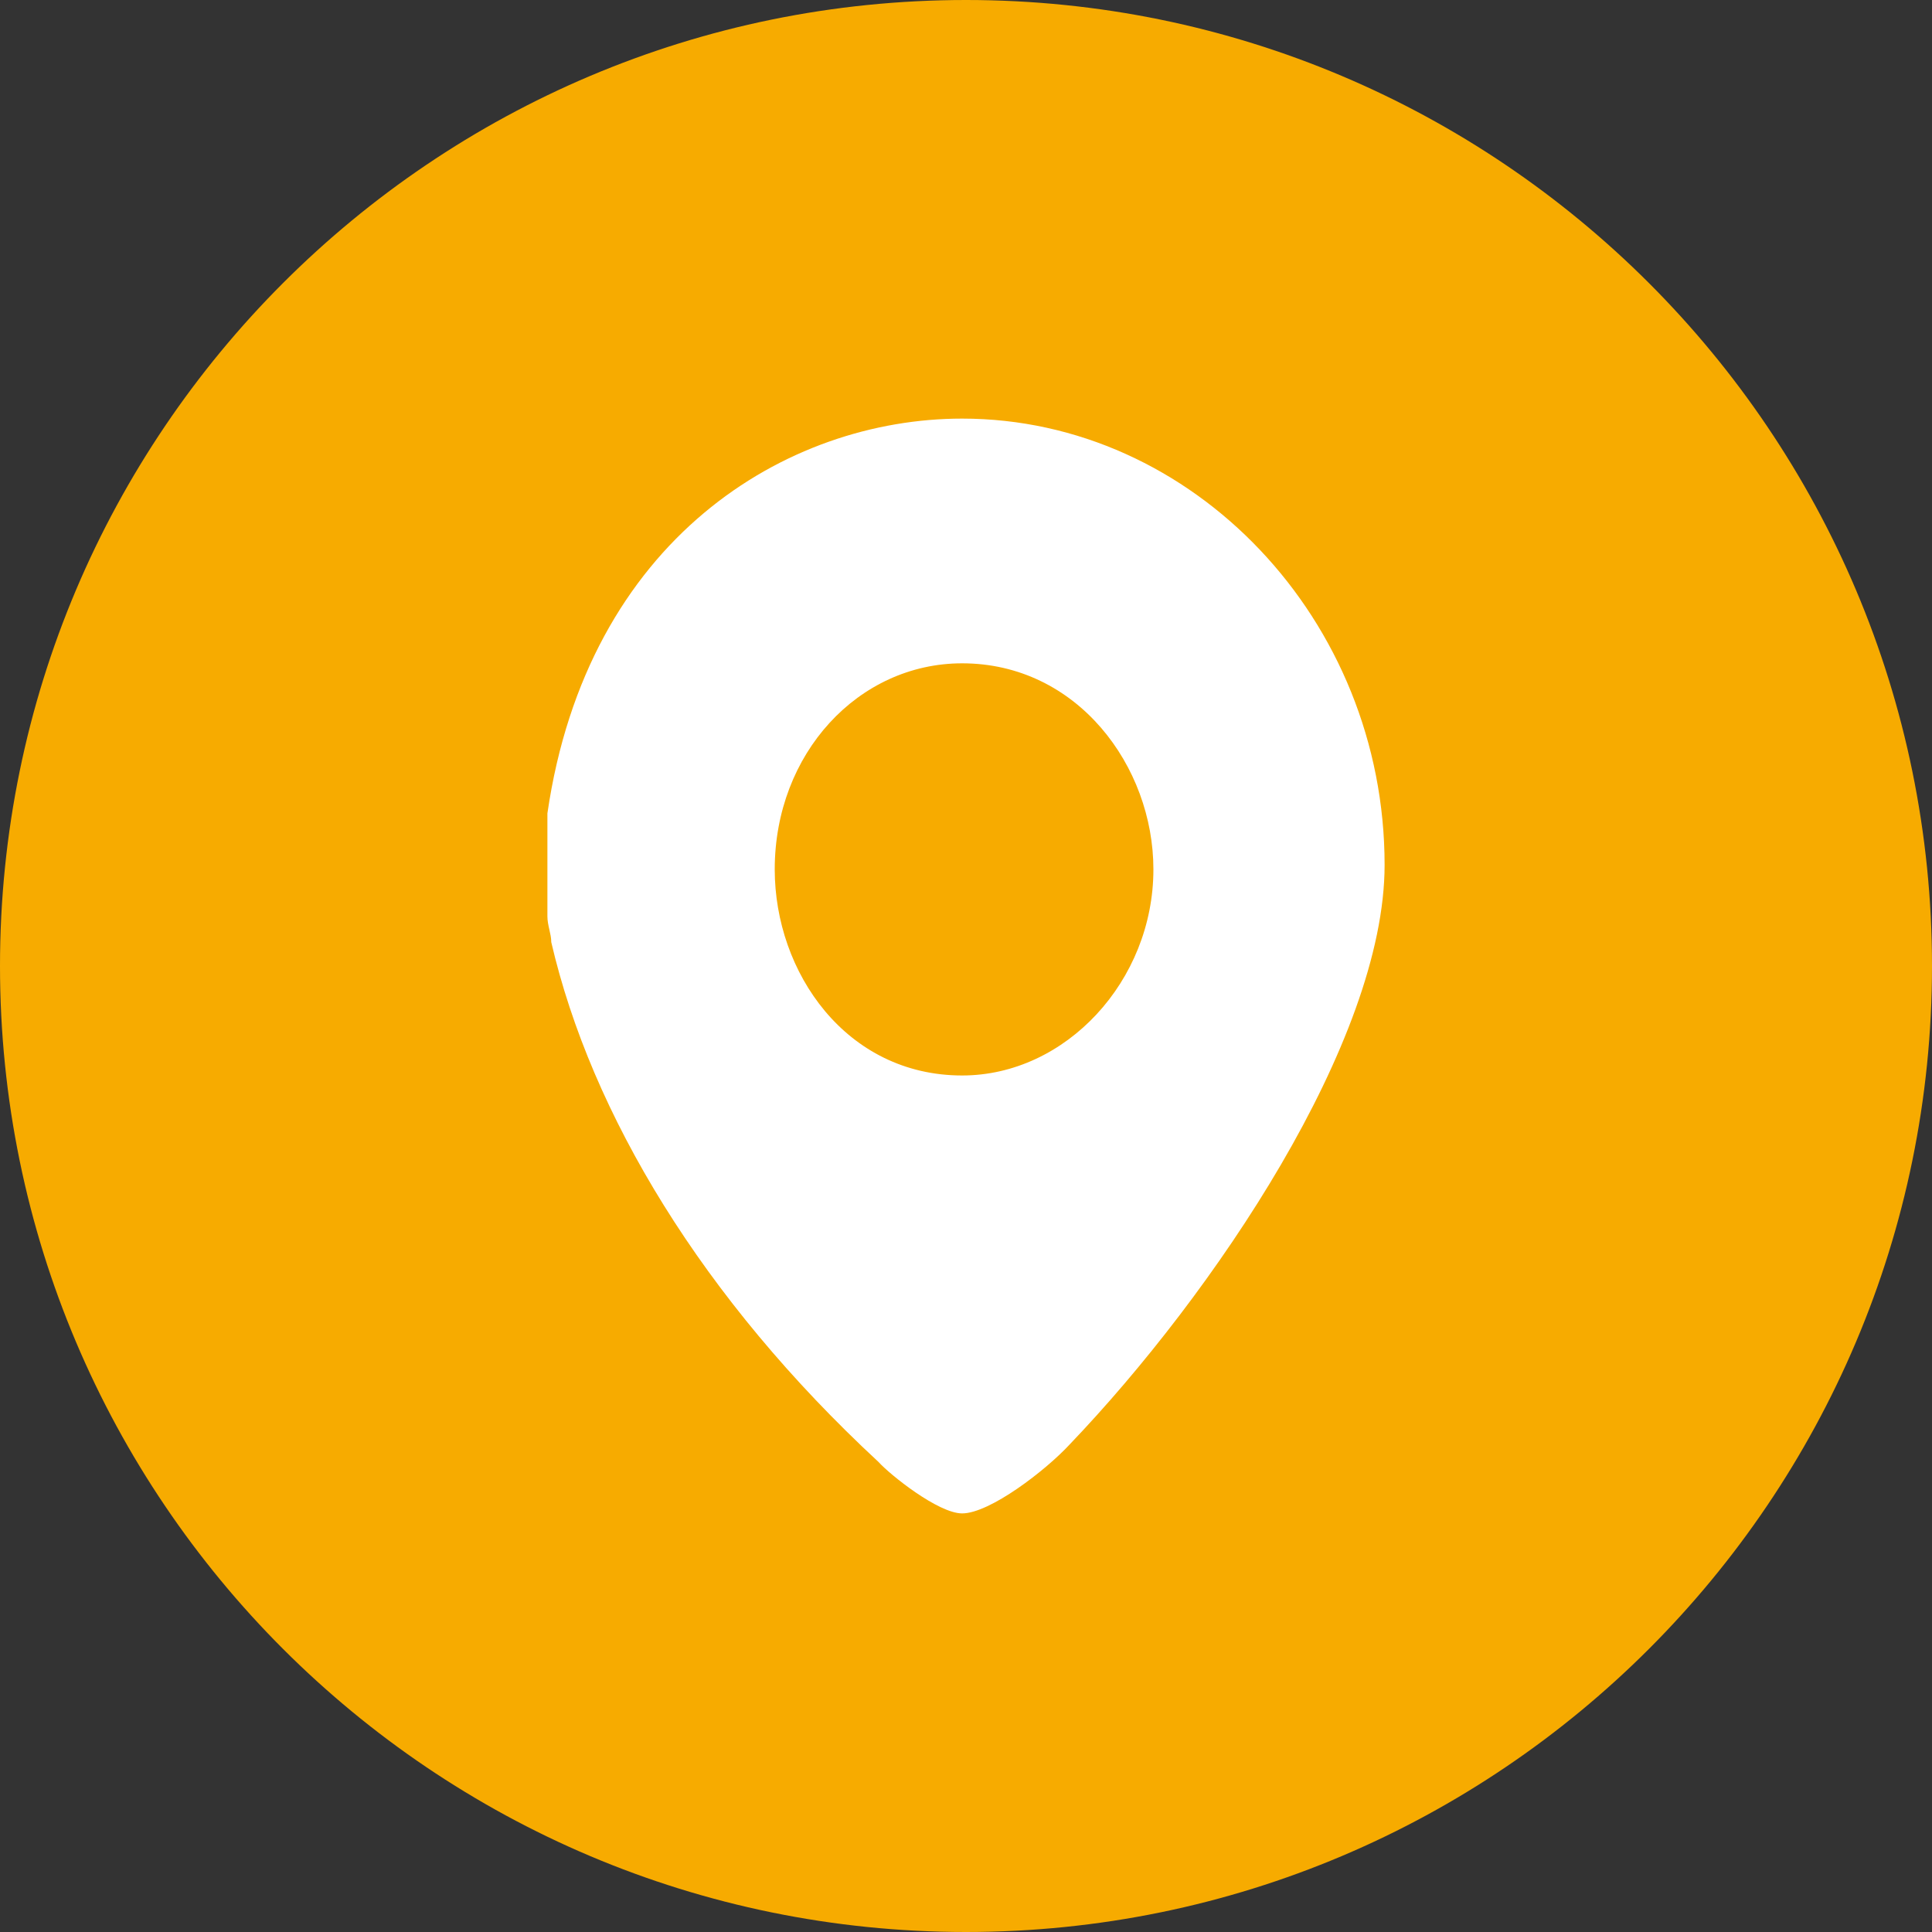
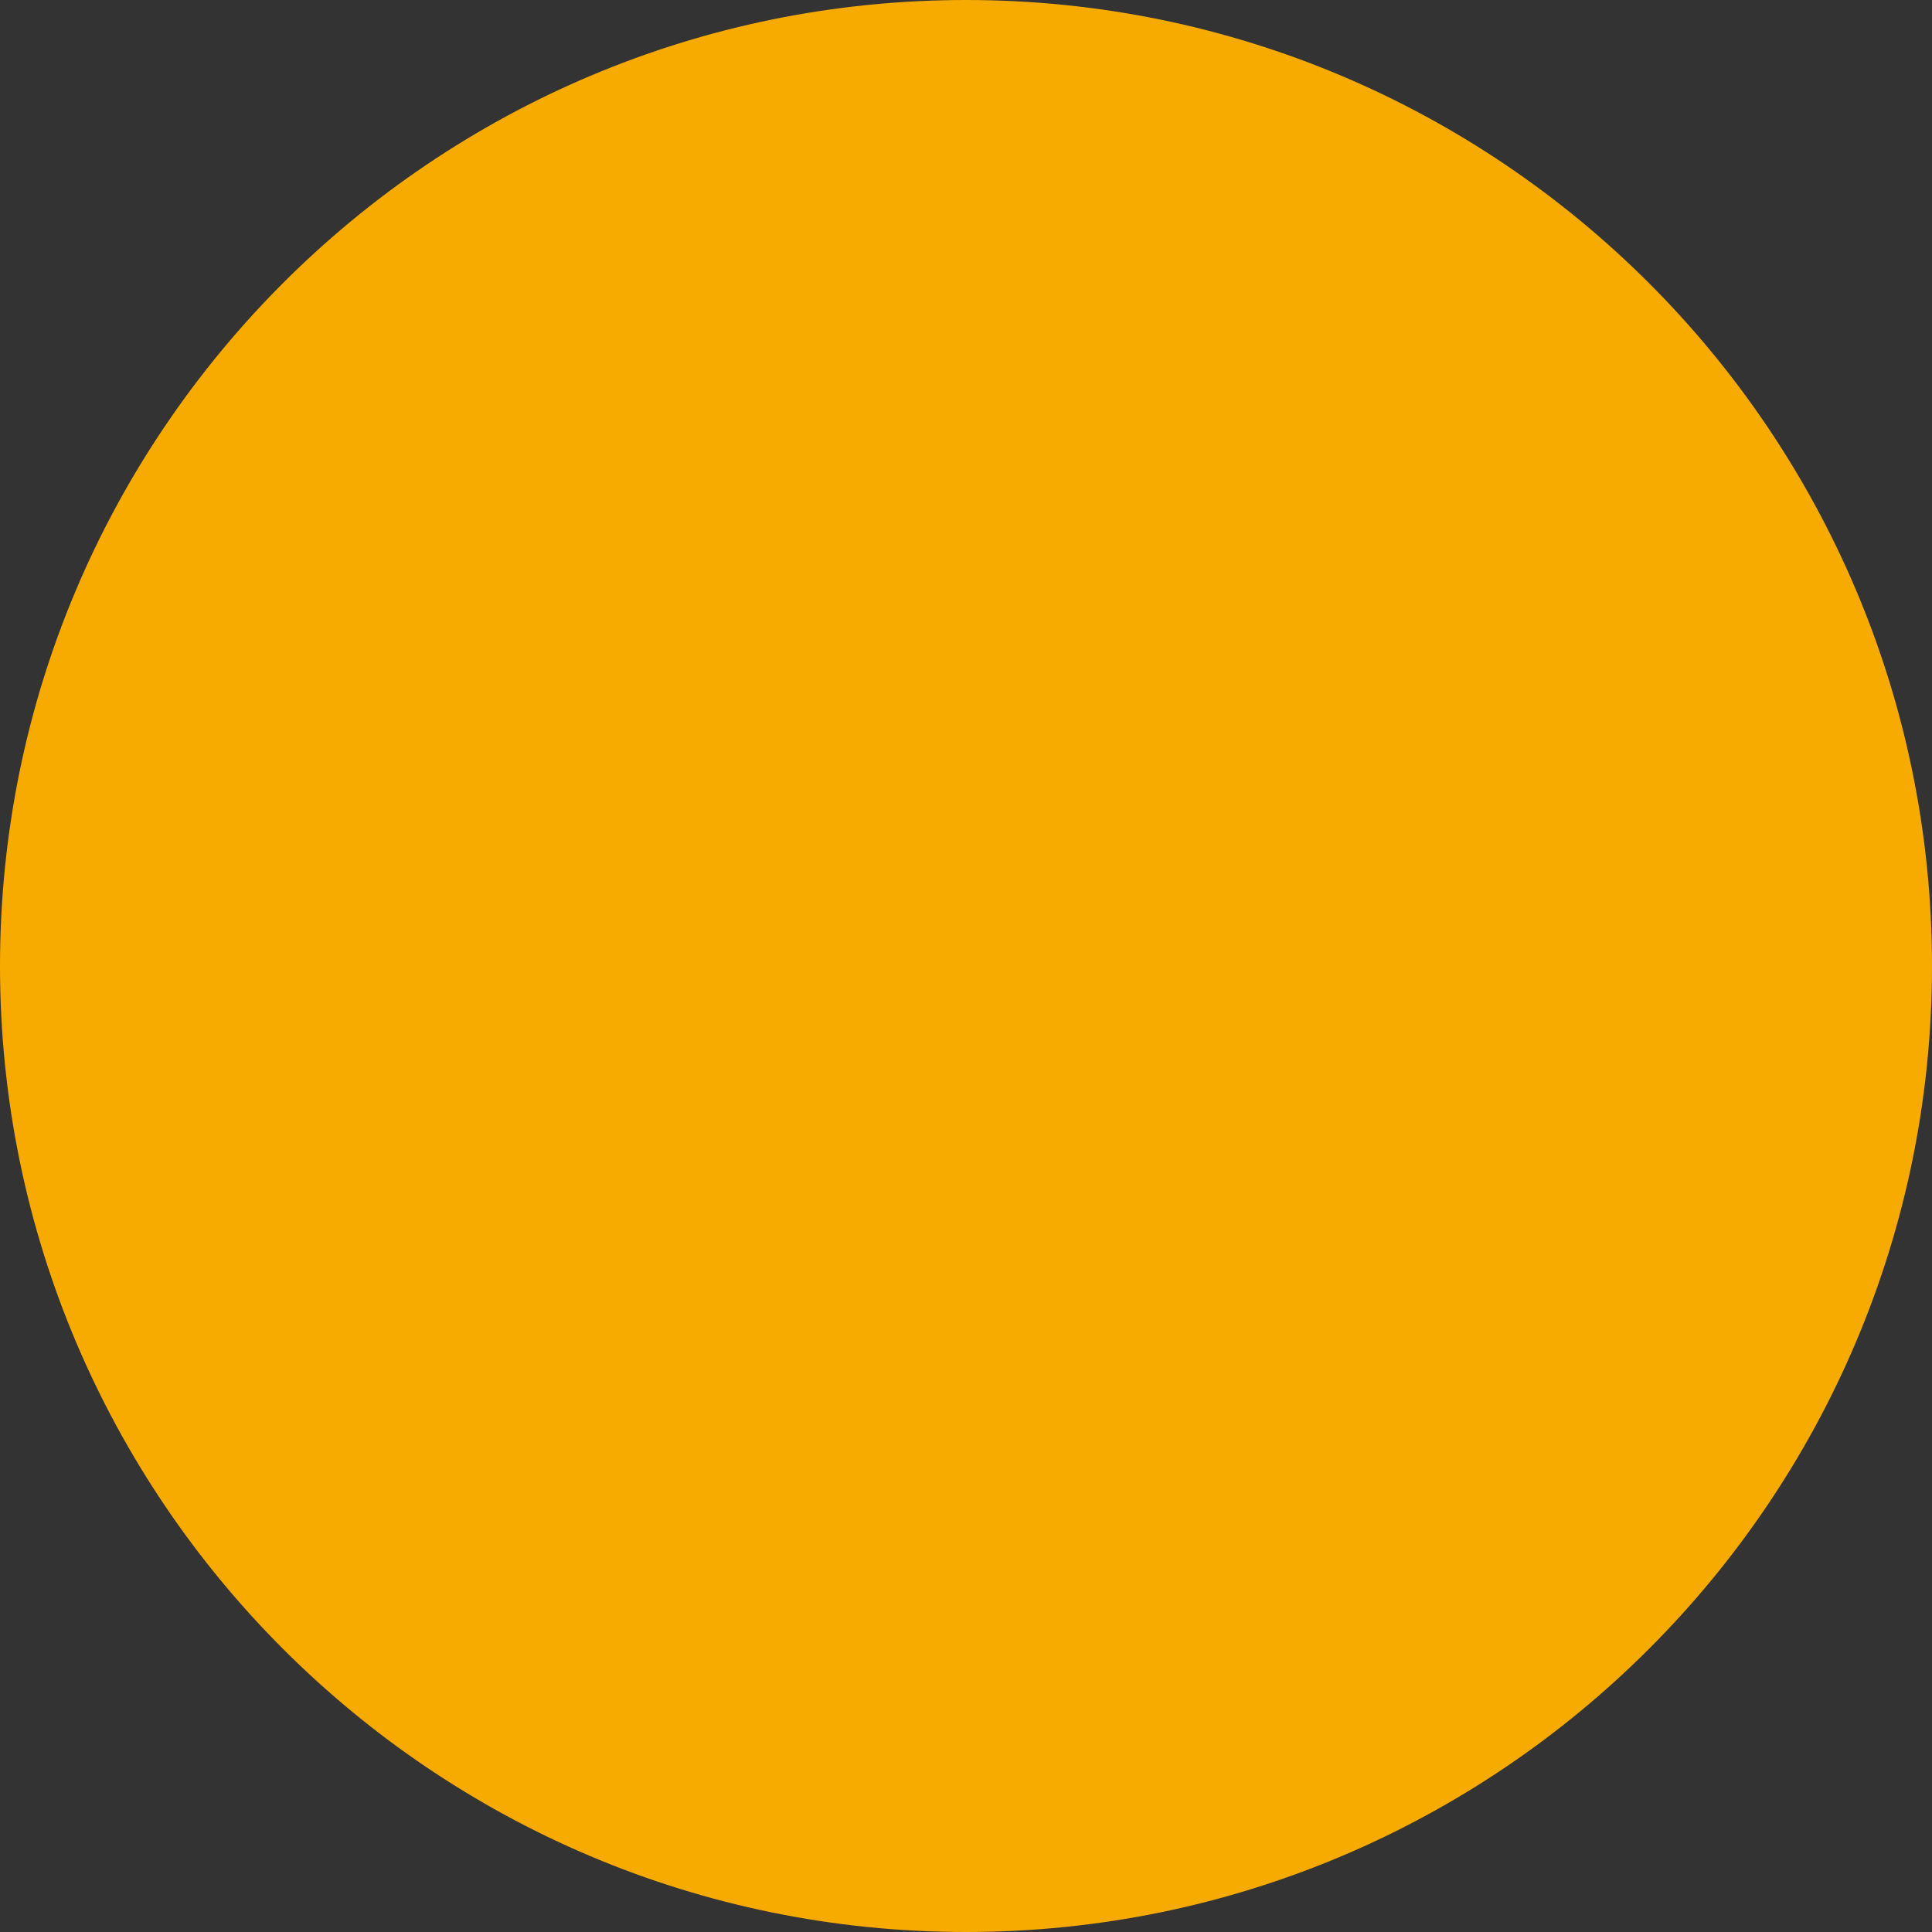
<svg xmlns="http://www.w3.org/2000/svg" version="1.1" x="0px" y="0px" width="30px" height="30px" viewBox="0 0 30 30" enable-background="new 0 0 30 30" xml:space="preserve">
  <rect x="0" y="0" width="30" height="30" fill="#333333" stroke="none" />
  <defs>
</defs>
  <path fill-rule="evenodd" clip-rule="evenodd" fill="#F7AB00" d="M0,15C0,6.72,6.72,0,15,0c8.279,0,15,6.72,15,15  c0,8.279-6.721,15-15,15C6.72,30,0,23.279,0,15z" />
-   <path fill-rule="evenodd" clip-rule="evenodd" fill="#FFFFFF" d="M17.91,13.5c0,1.73-1.36,3.2-2.97,3.2c-1.8,0-2.91-1.6-2.91-3.2  c0-1.8,1.3-3.2,2.91-3.2C16.73,10.3,17.91,11.9,17.91,13.5z M21.5,13.43c0,2.74-2.66,6.669-4.891,9  c-0.369,0.4-1.239,1.07-1.669,1.07c-0.37,0-1.12-0.6-1.3-0.8c-2.73-2.53-4.46-5.4-5.08-8.07c0-0.13-0.06-0.26-0.06-0.4v-1.6  c0.62-4.26,3.71-6.13,6.44-6.13C18.529,6.5,21.5,9.63,21.5,13.43z" />
</svg>